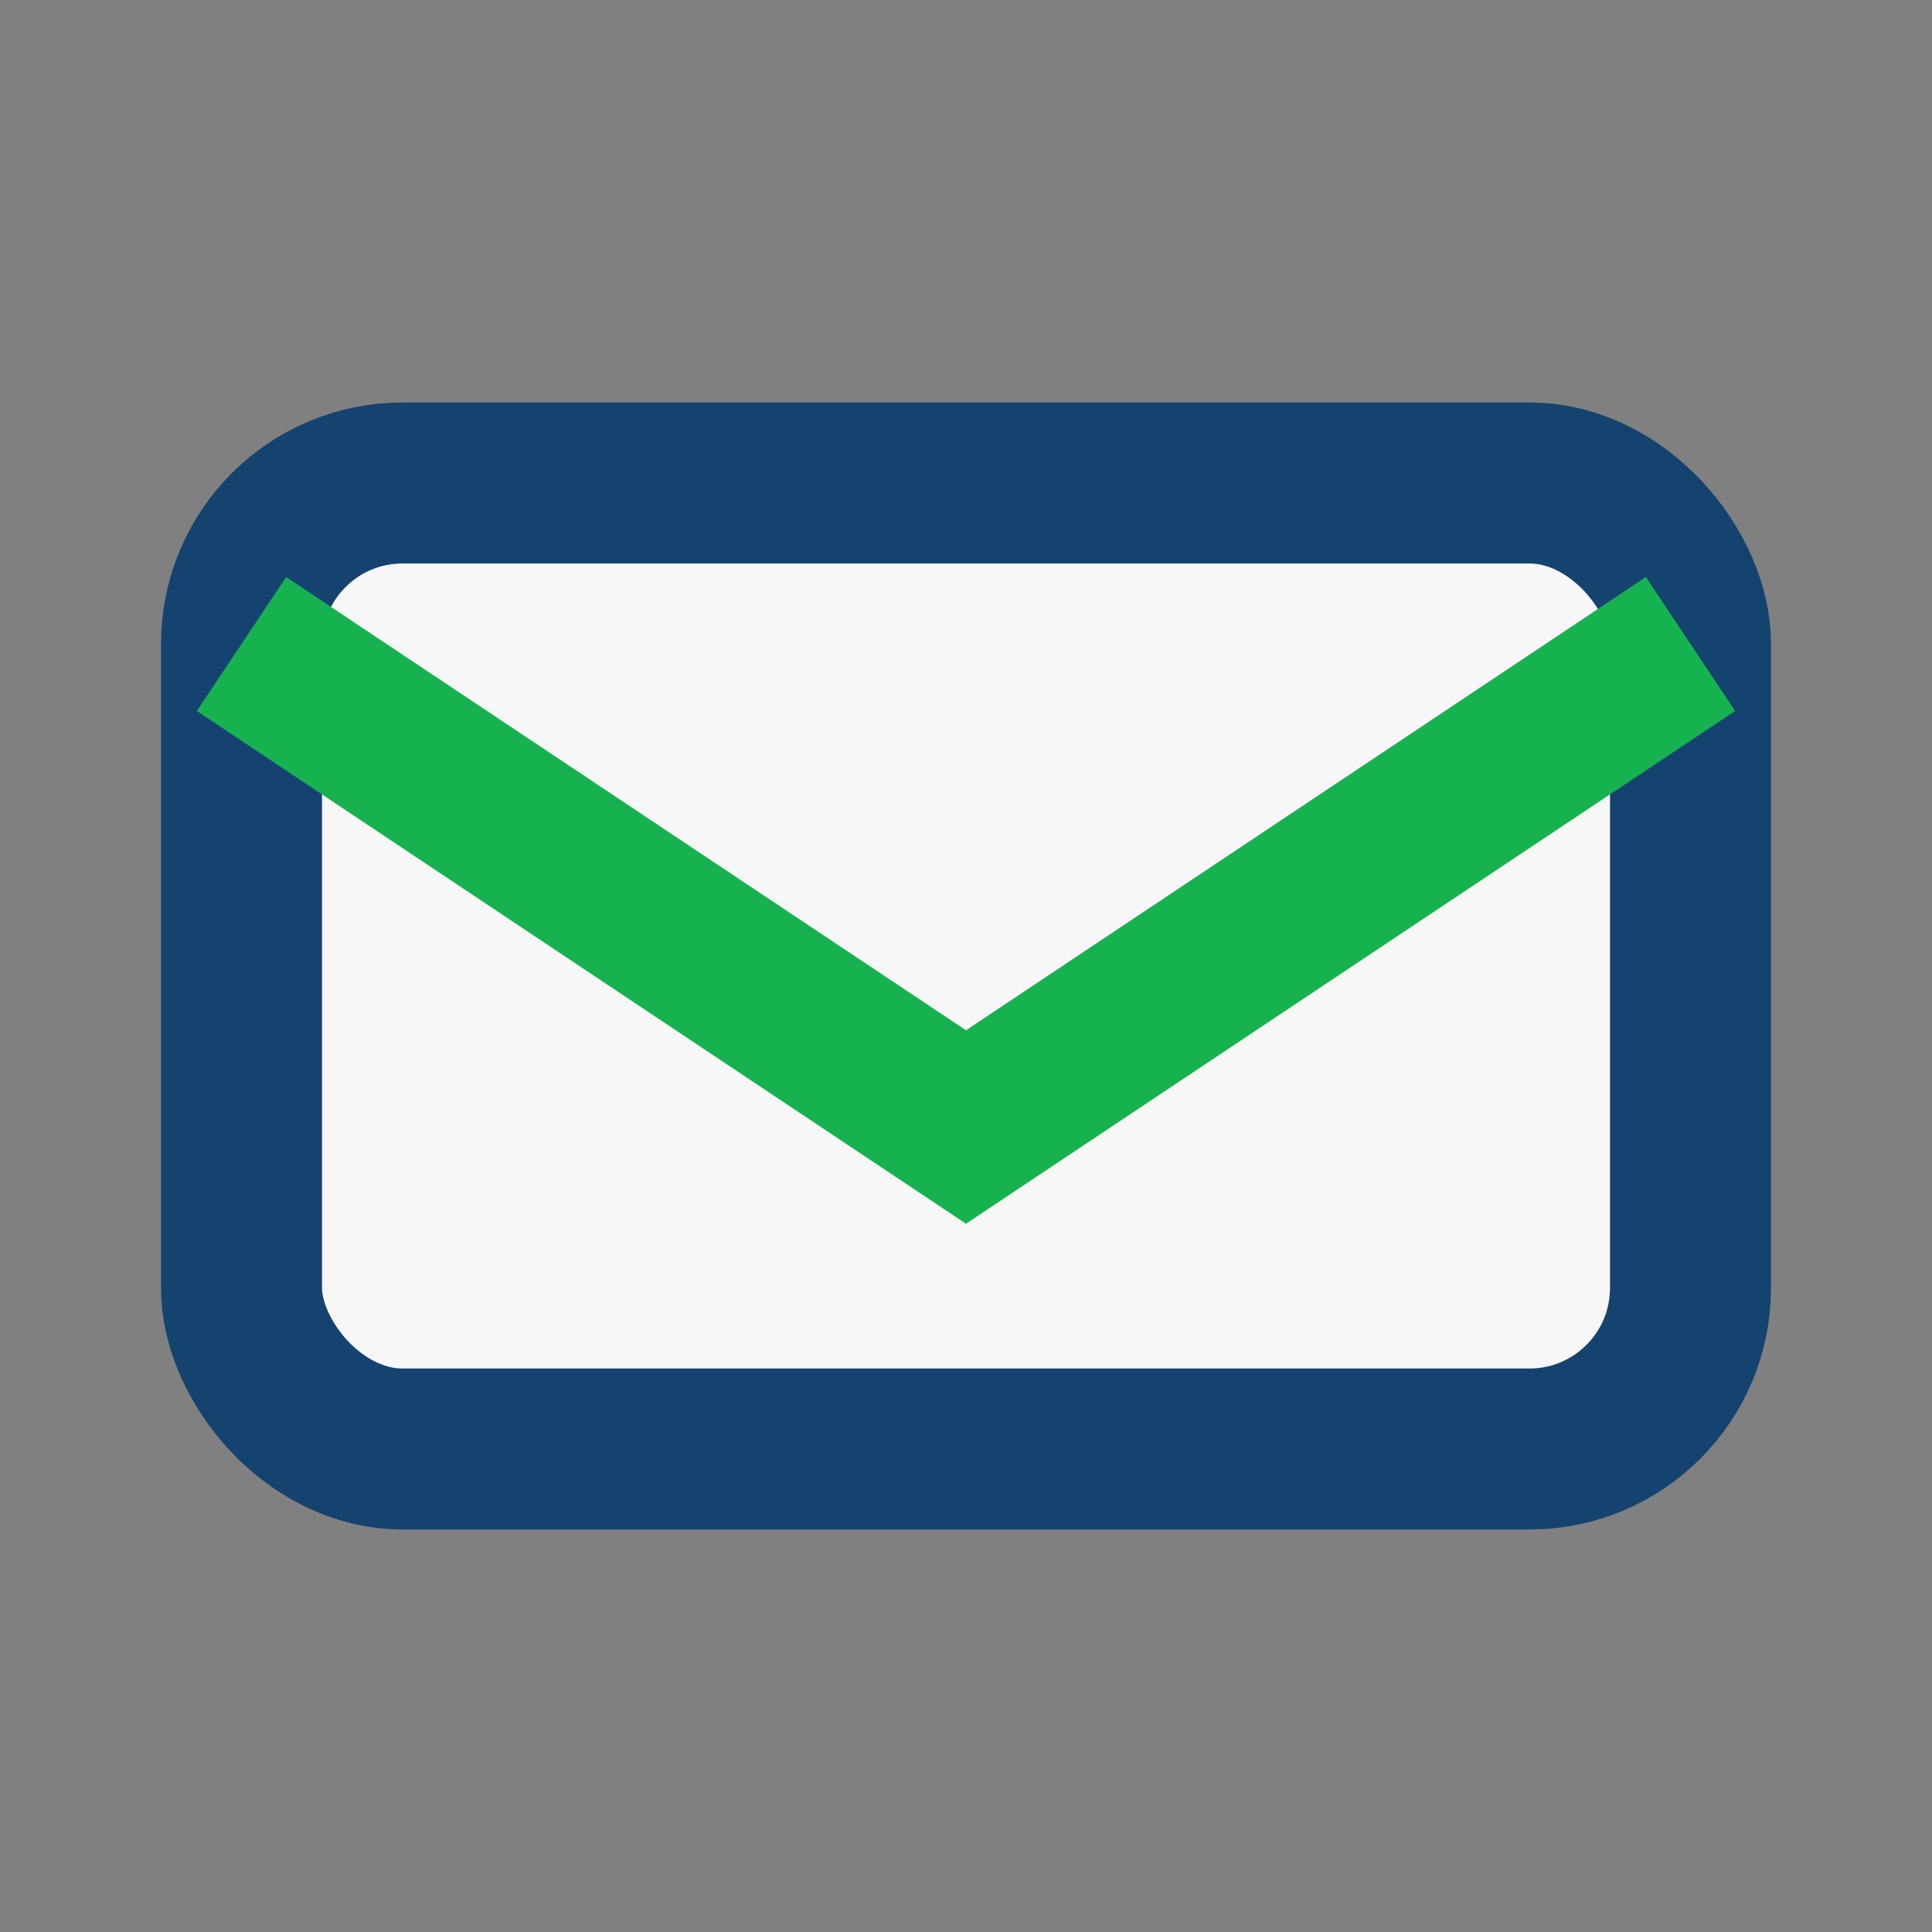
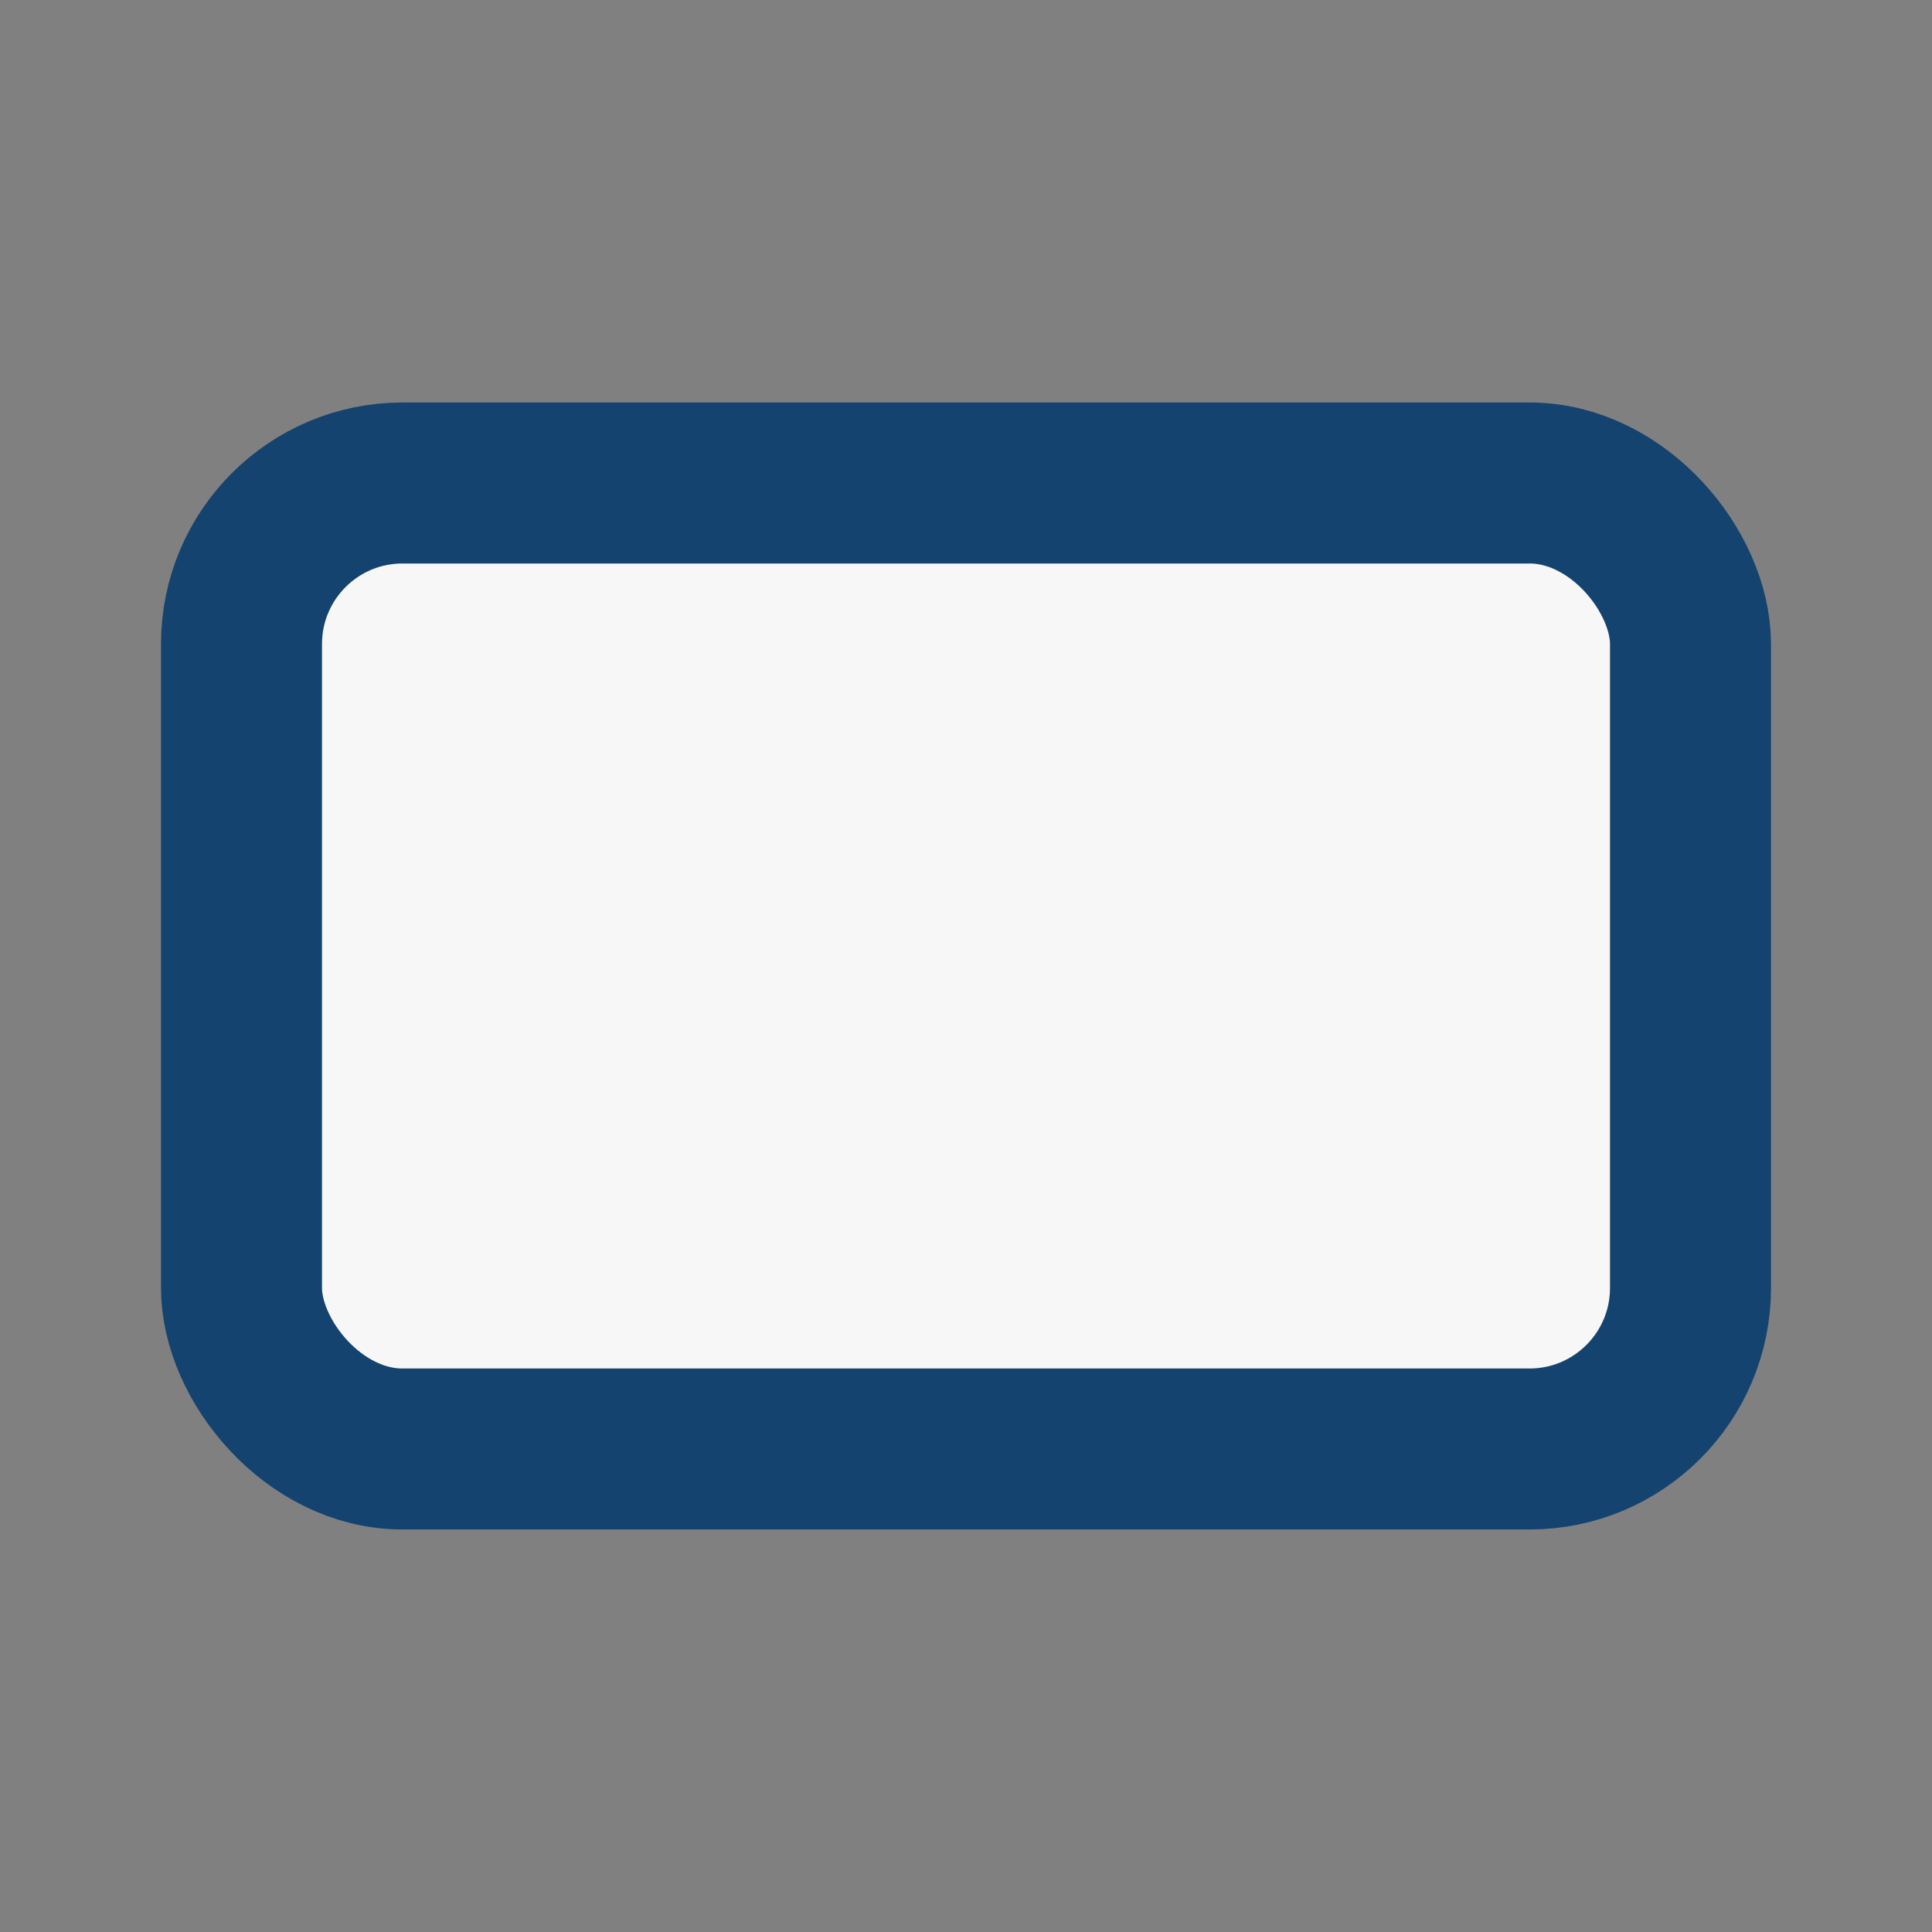
<svg xmlns="http://www.w3.org/2000/svg" width="24" height="24" viewBox="0 0 24 24">
  <rect x="0" y="0" width="24" height="24" fill="#808080" stroke="none" />
  <rect x="3" y="6" width="18" height="12" rx="2" fill="#F7F7F7" stroke="#154370" stroke-width="2" />
-   <path d="M3 8l9 6 9-6" fill="none" stroke="#17B250" stroke-width="2" />
</svg>